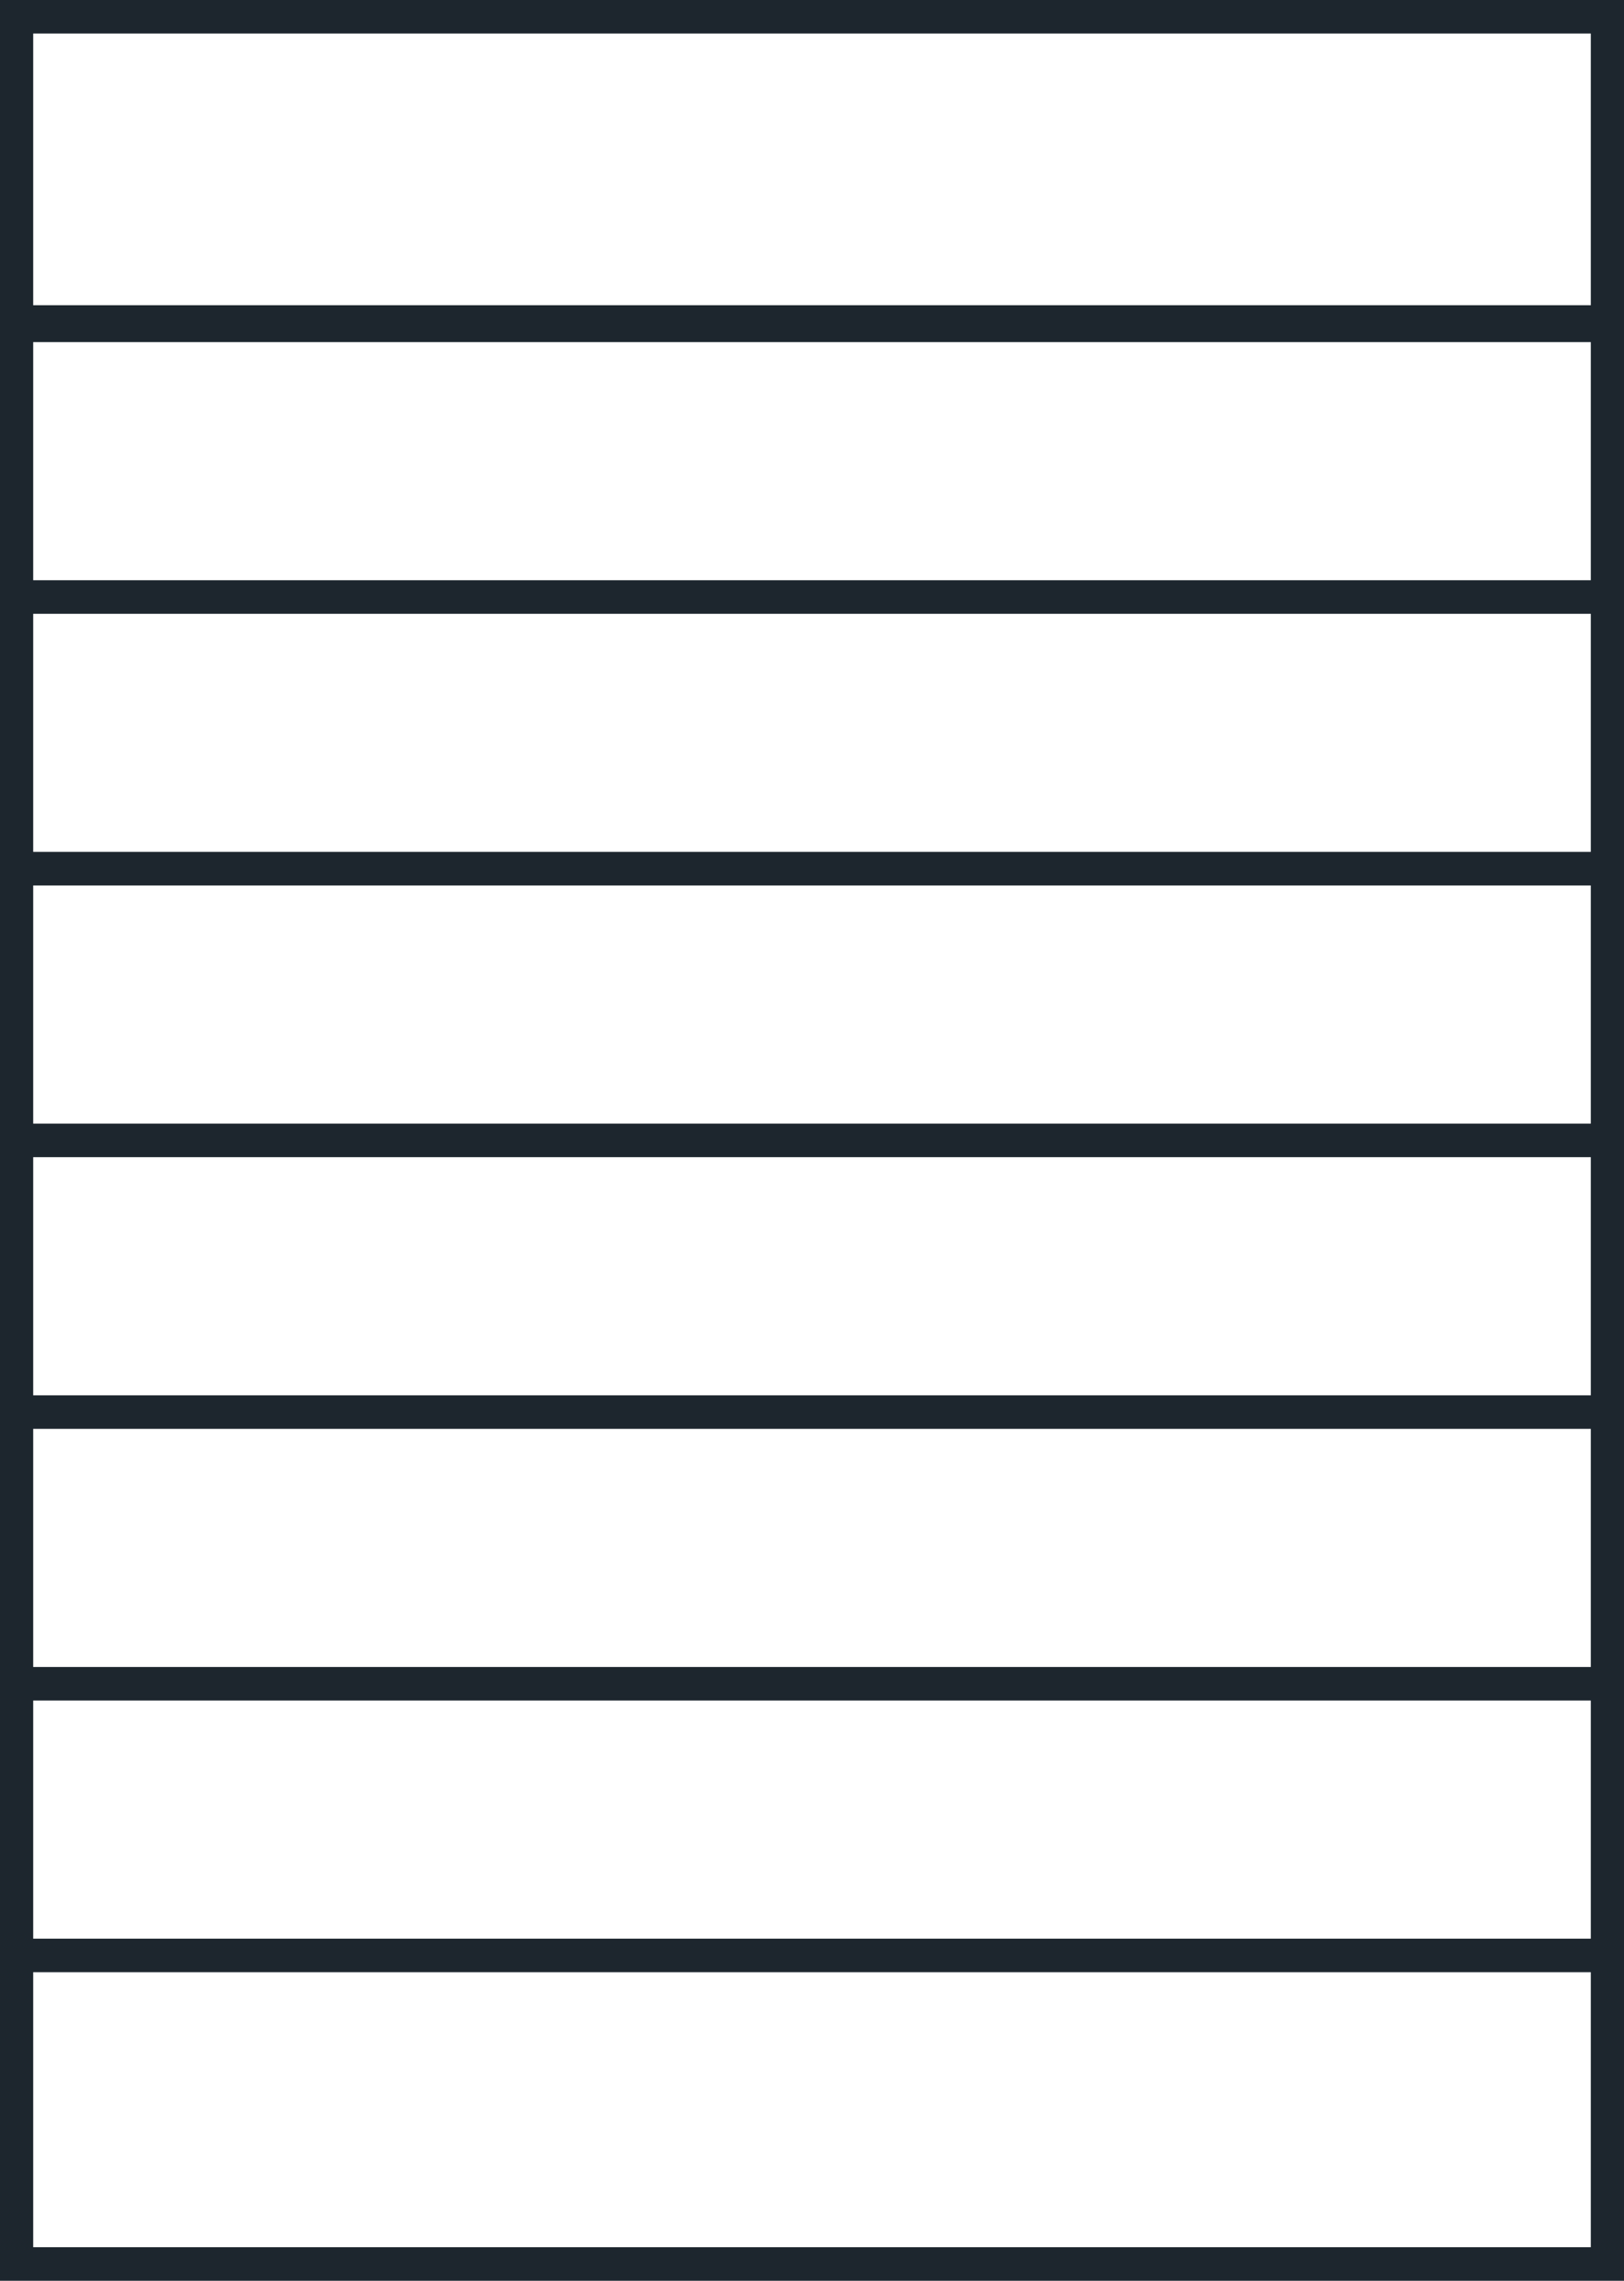
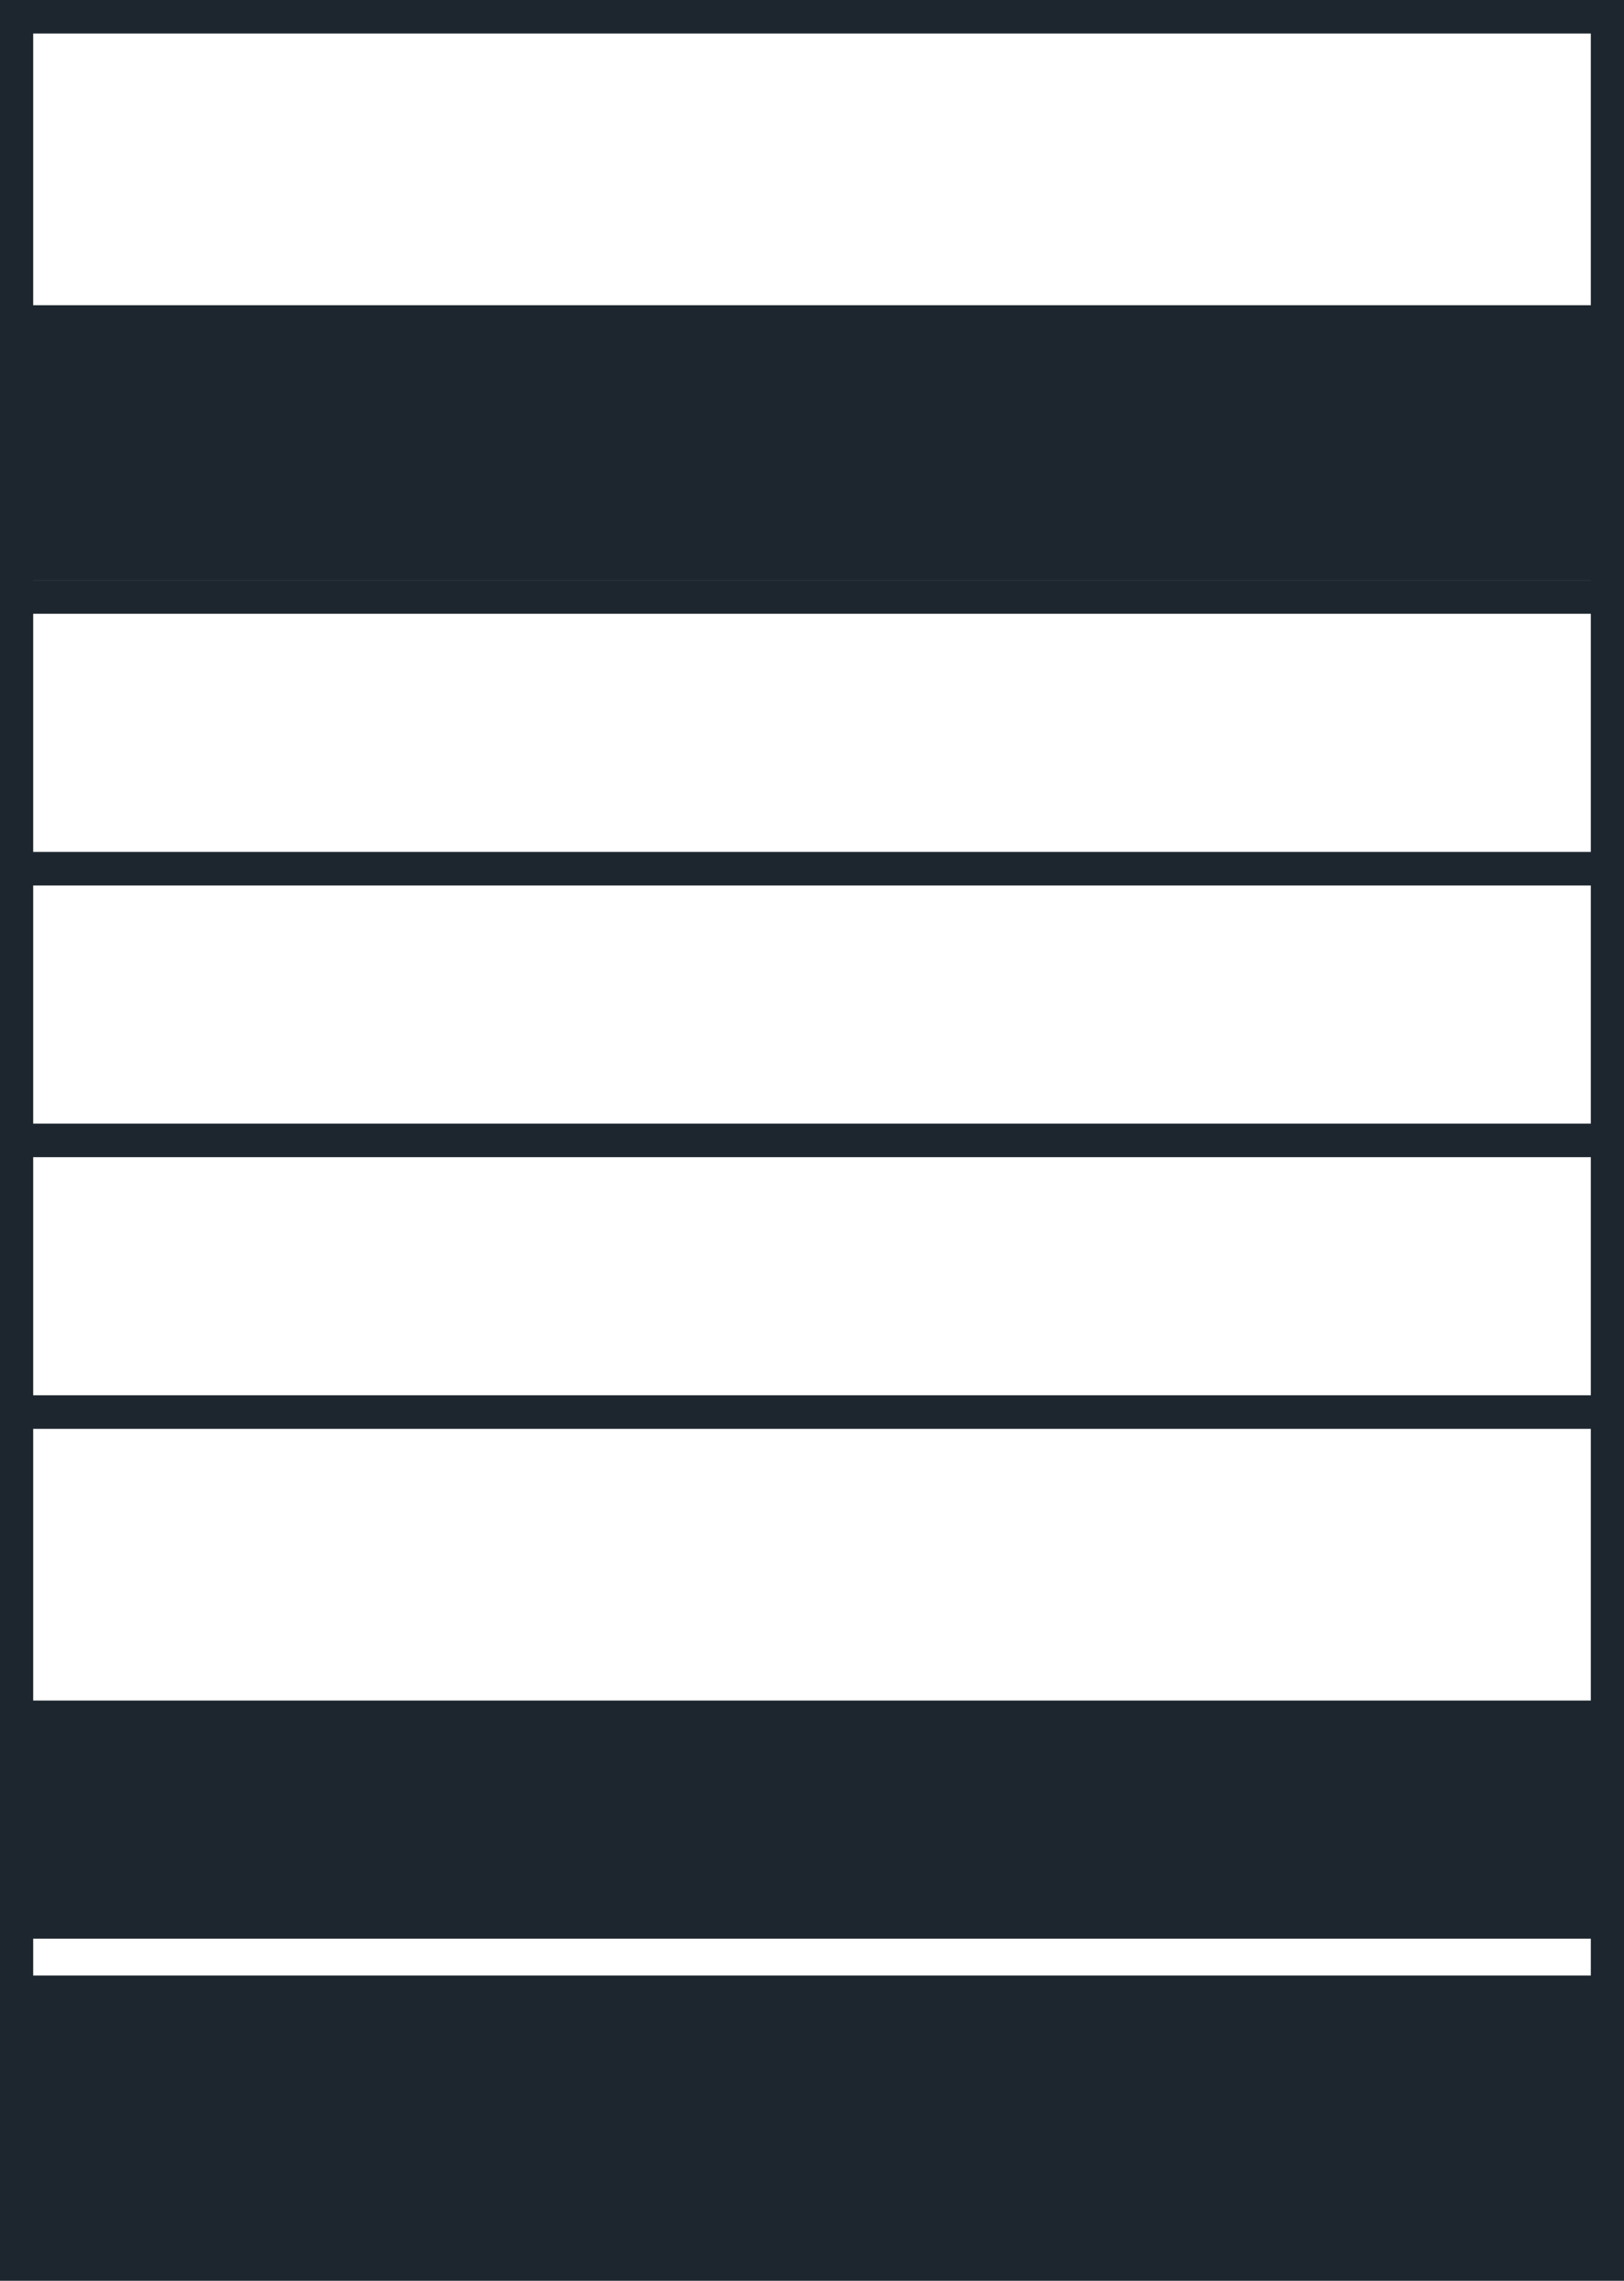
<svg xmlns="http://www.w3.org/2000/svg" fill="none" viewBox="0 0 47 66" height="66" width="47">
-   <path fill="#1D262E" d="M47 0H0v66h47V0zM.96.97h45.08v7.862H.96V.971zm0 8.93h45.08v6.891H.96V9.9zm0 7.862h45.08v6.89H.96v-6.89zm0 7.861h45.08v6.892H.96v-6.892zm0 7.862h45.08v6.892H.96v-6.892zm0 7.862h45.08v6.891H.96v-6.89zm0 7.862h45.08V56.1H.96v-6.891zm0 15.82v-7.958h45.08v7.958H.96z" />
+   <path fill="#1D262E" d="M47 0H0v66h47V0zM.96.97h45.08v7.862H.96V.971zm0 8.93h45.08v6.891H.96V9.9zh45.08v6.89H.96v-6.89zm0 7.861h45.08v6.892H.96v-6.892zm0 7.862h45.08v6.892H.96v-6.892zm0 7.862h45.08v6.891H.96v-6.89zm0 7.862h45.08V56.1H.96v-6.891zm0 15.82v-7.958h45.08v7.958H.96z" />
</svg>